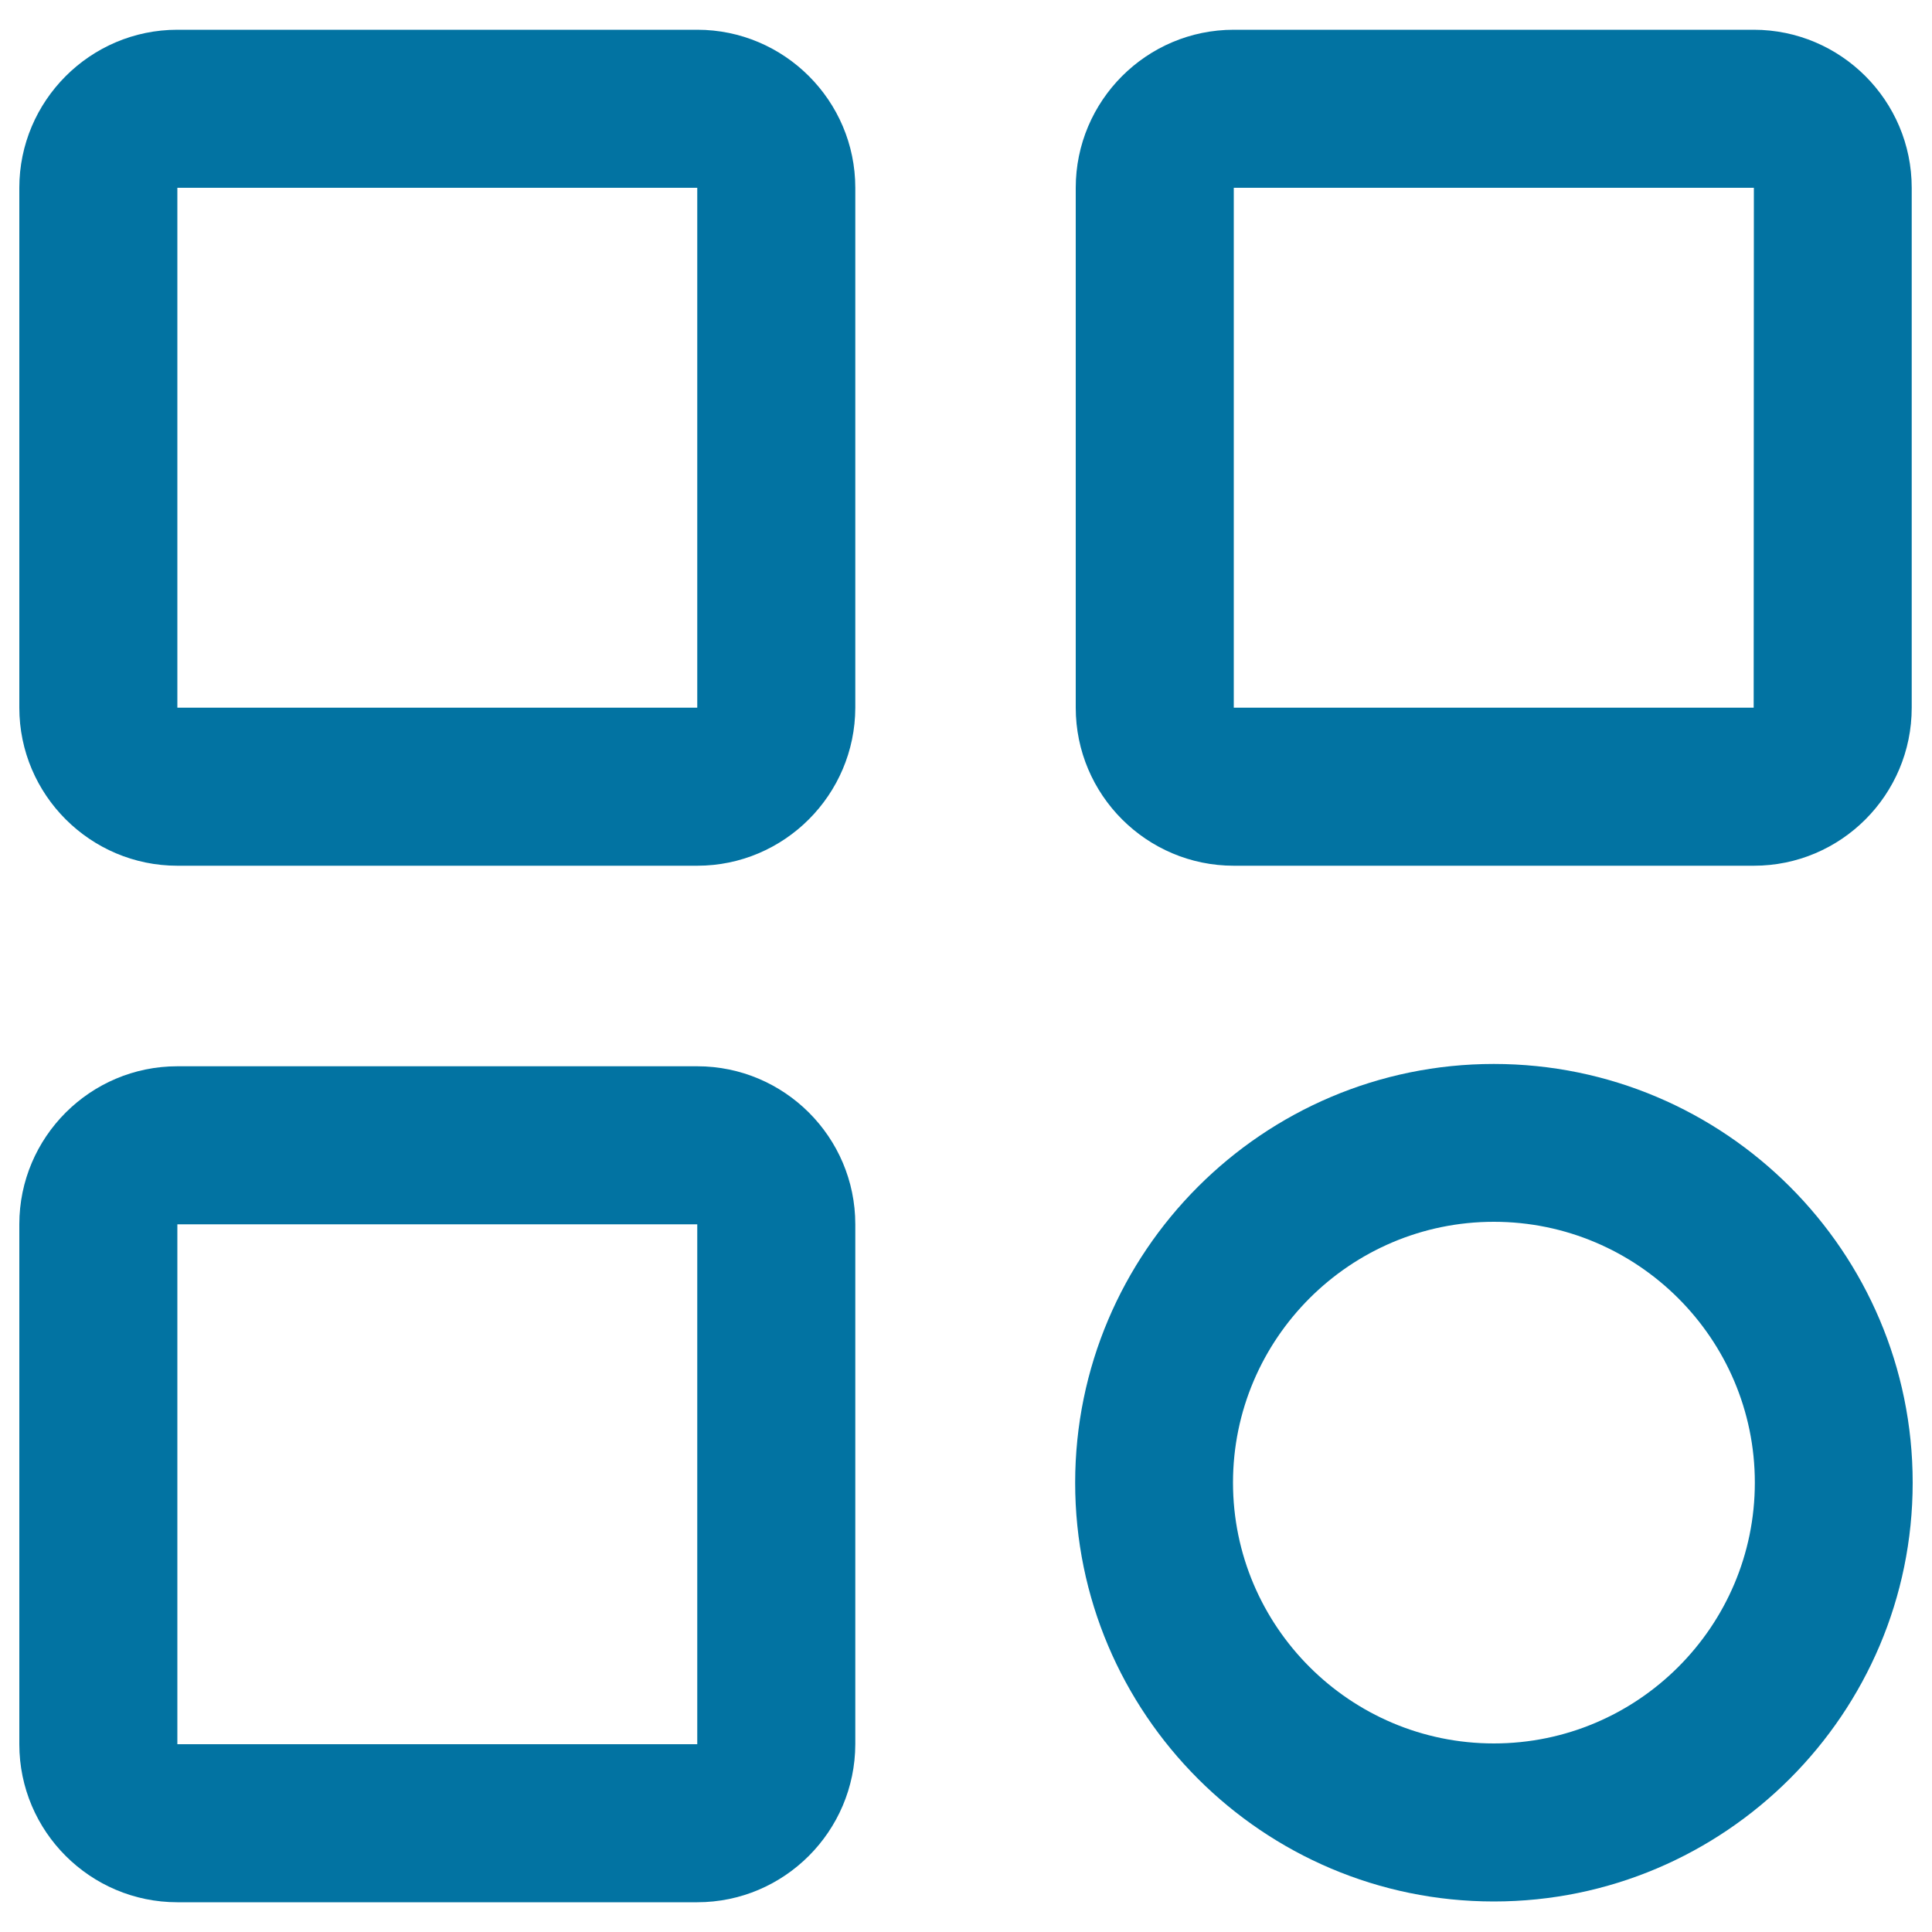
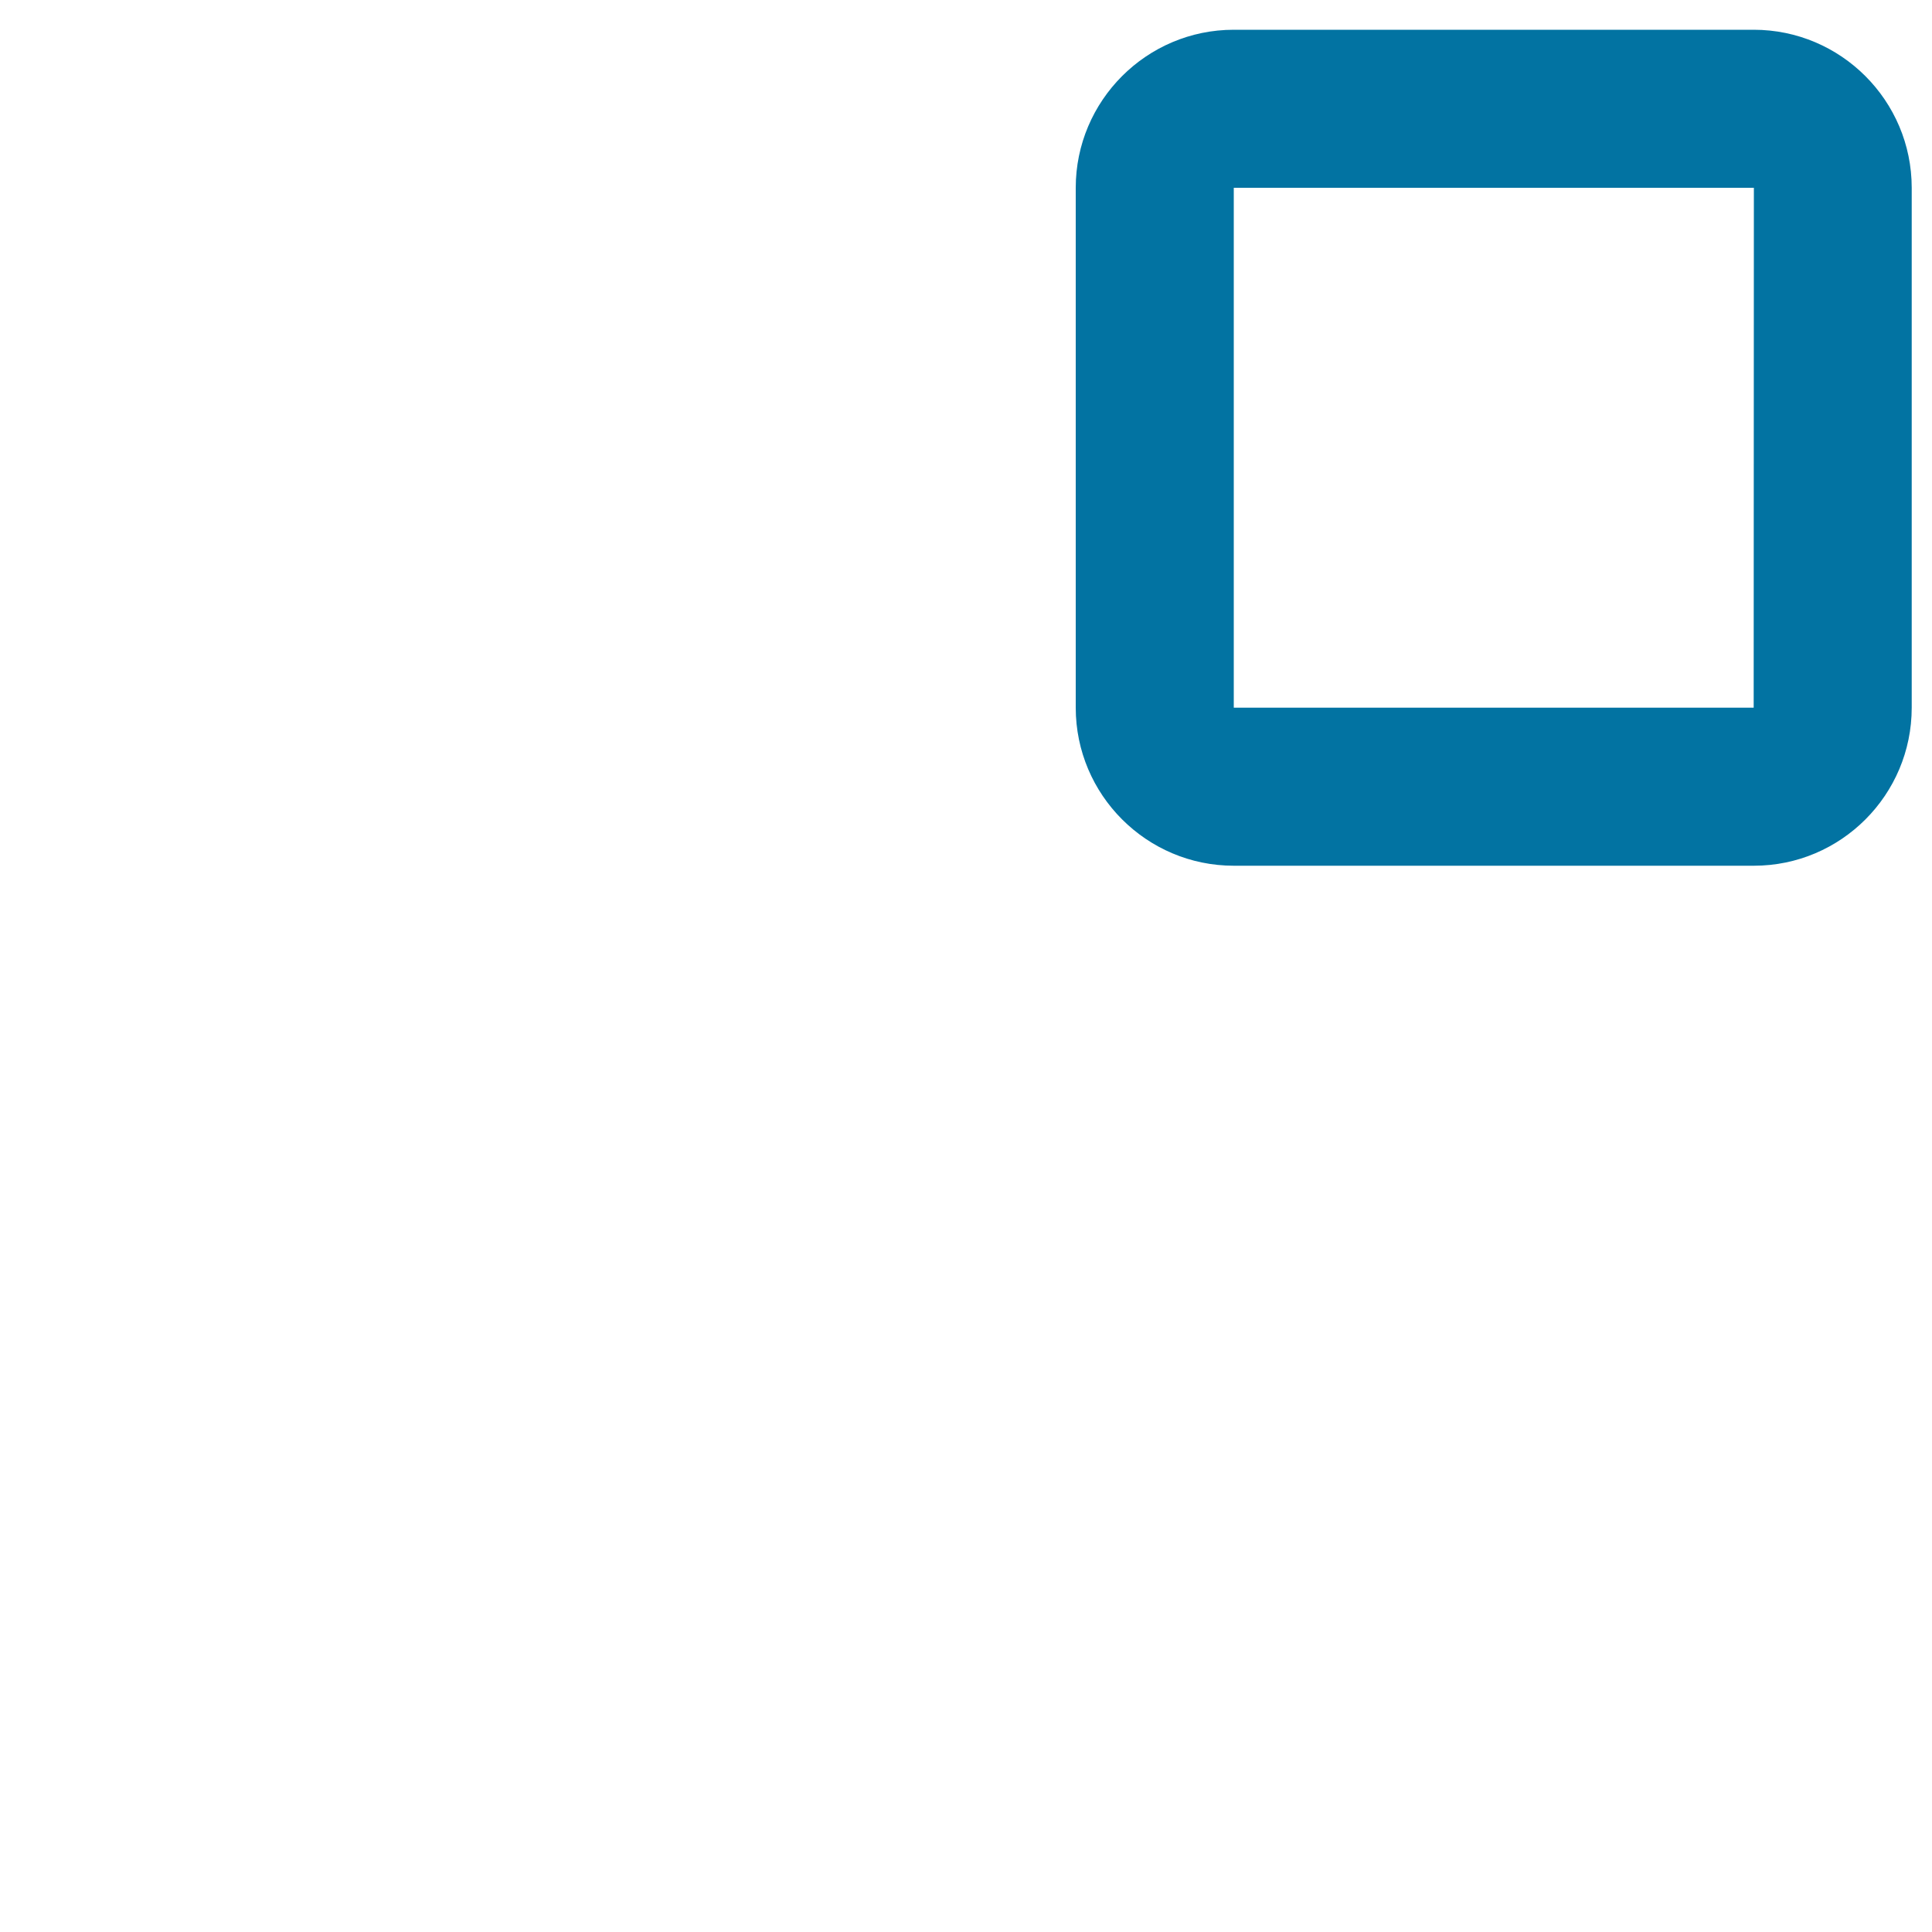
<svg xmlns="http://www.w3.org/2000/svg" viewBox="0 0 1000 1000" style="fill:#0273a2">
  <title>Photo Album Items SVG icon</title>
-   <path d="M949.1,392.9" />
-   <path d="M773.2,984.2c-119.5,0-216.7-97.2-216.7-216.7c0-119.5,97.2-216.8,216.7-216.8c119.6,0,216.8,97.2,216.8,216.7S892.8,984.2,773.2,984.2z M773.2,632.4c-74.4,0-135,60.6-135,135s60.6,135,135,135c74.5,0,135.1-60.6,135.1-135S847.7,632.4,773.2,632.4z" />
-   <path d="M360.9,448.1H91.8c-45,0-81.8-36.7-81.8-81.8V97.2c0-45,36.7-81.8,81.8-81.8h269.1c45,0,81.8,36.7,81.8,81.8v269.1C442.6,411.4,405.9,448.1,360.9,448.1z M360.9,366.3v40.9V366.3L360.9,366.3z M91.8,97.2v269.1h269.1V97.2H91.8z" />
  <path d="M907.8,448.1H638.6c-45.1,0-81.8-36.7-81.8-81.8V97.2c0-45,36.6-81.8,81.8-81.8h269.1c45.1,0,81.8,36.7,81.8,81.8v269.1C989.5,411.4,952.9,448.1,907.8,448.1z M907.8,366.3v40.9V366.3L907.8,366.3z M638.6,97.2v269.1h269.1l0.1-269.1H638.6z" />
-   <path d="M360.9,984.6H91.8c-45,0-81.8-36.6-81.8-81.8V633.7c0-45.1,36.7-81.8,81.8-81.8h269.1c45,0,81.8,36.6,81.8,81.8v269.1C442.6,947.9,405.9,984.6,360.9,984.6z M360.9,902.8v40.9V902.8L360.9,902.8z M91.8,633.7v269.1h269.1V633.7H91.8z" />
</svg>